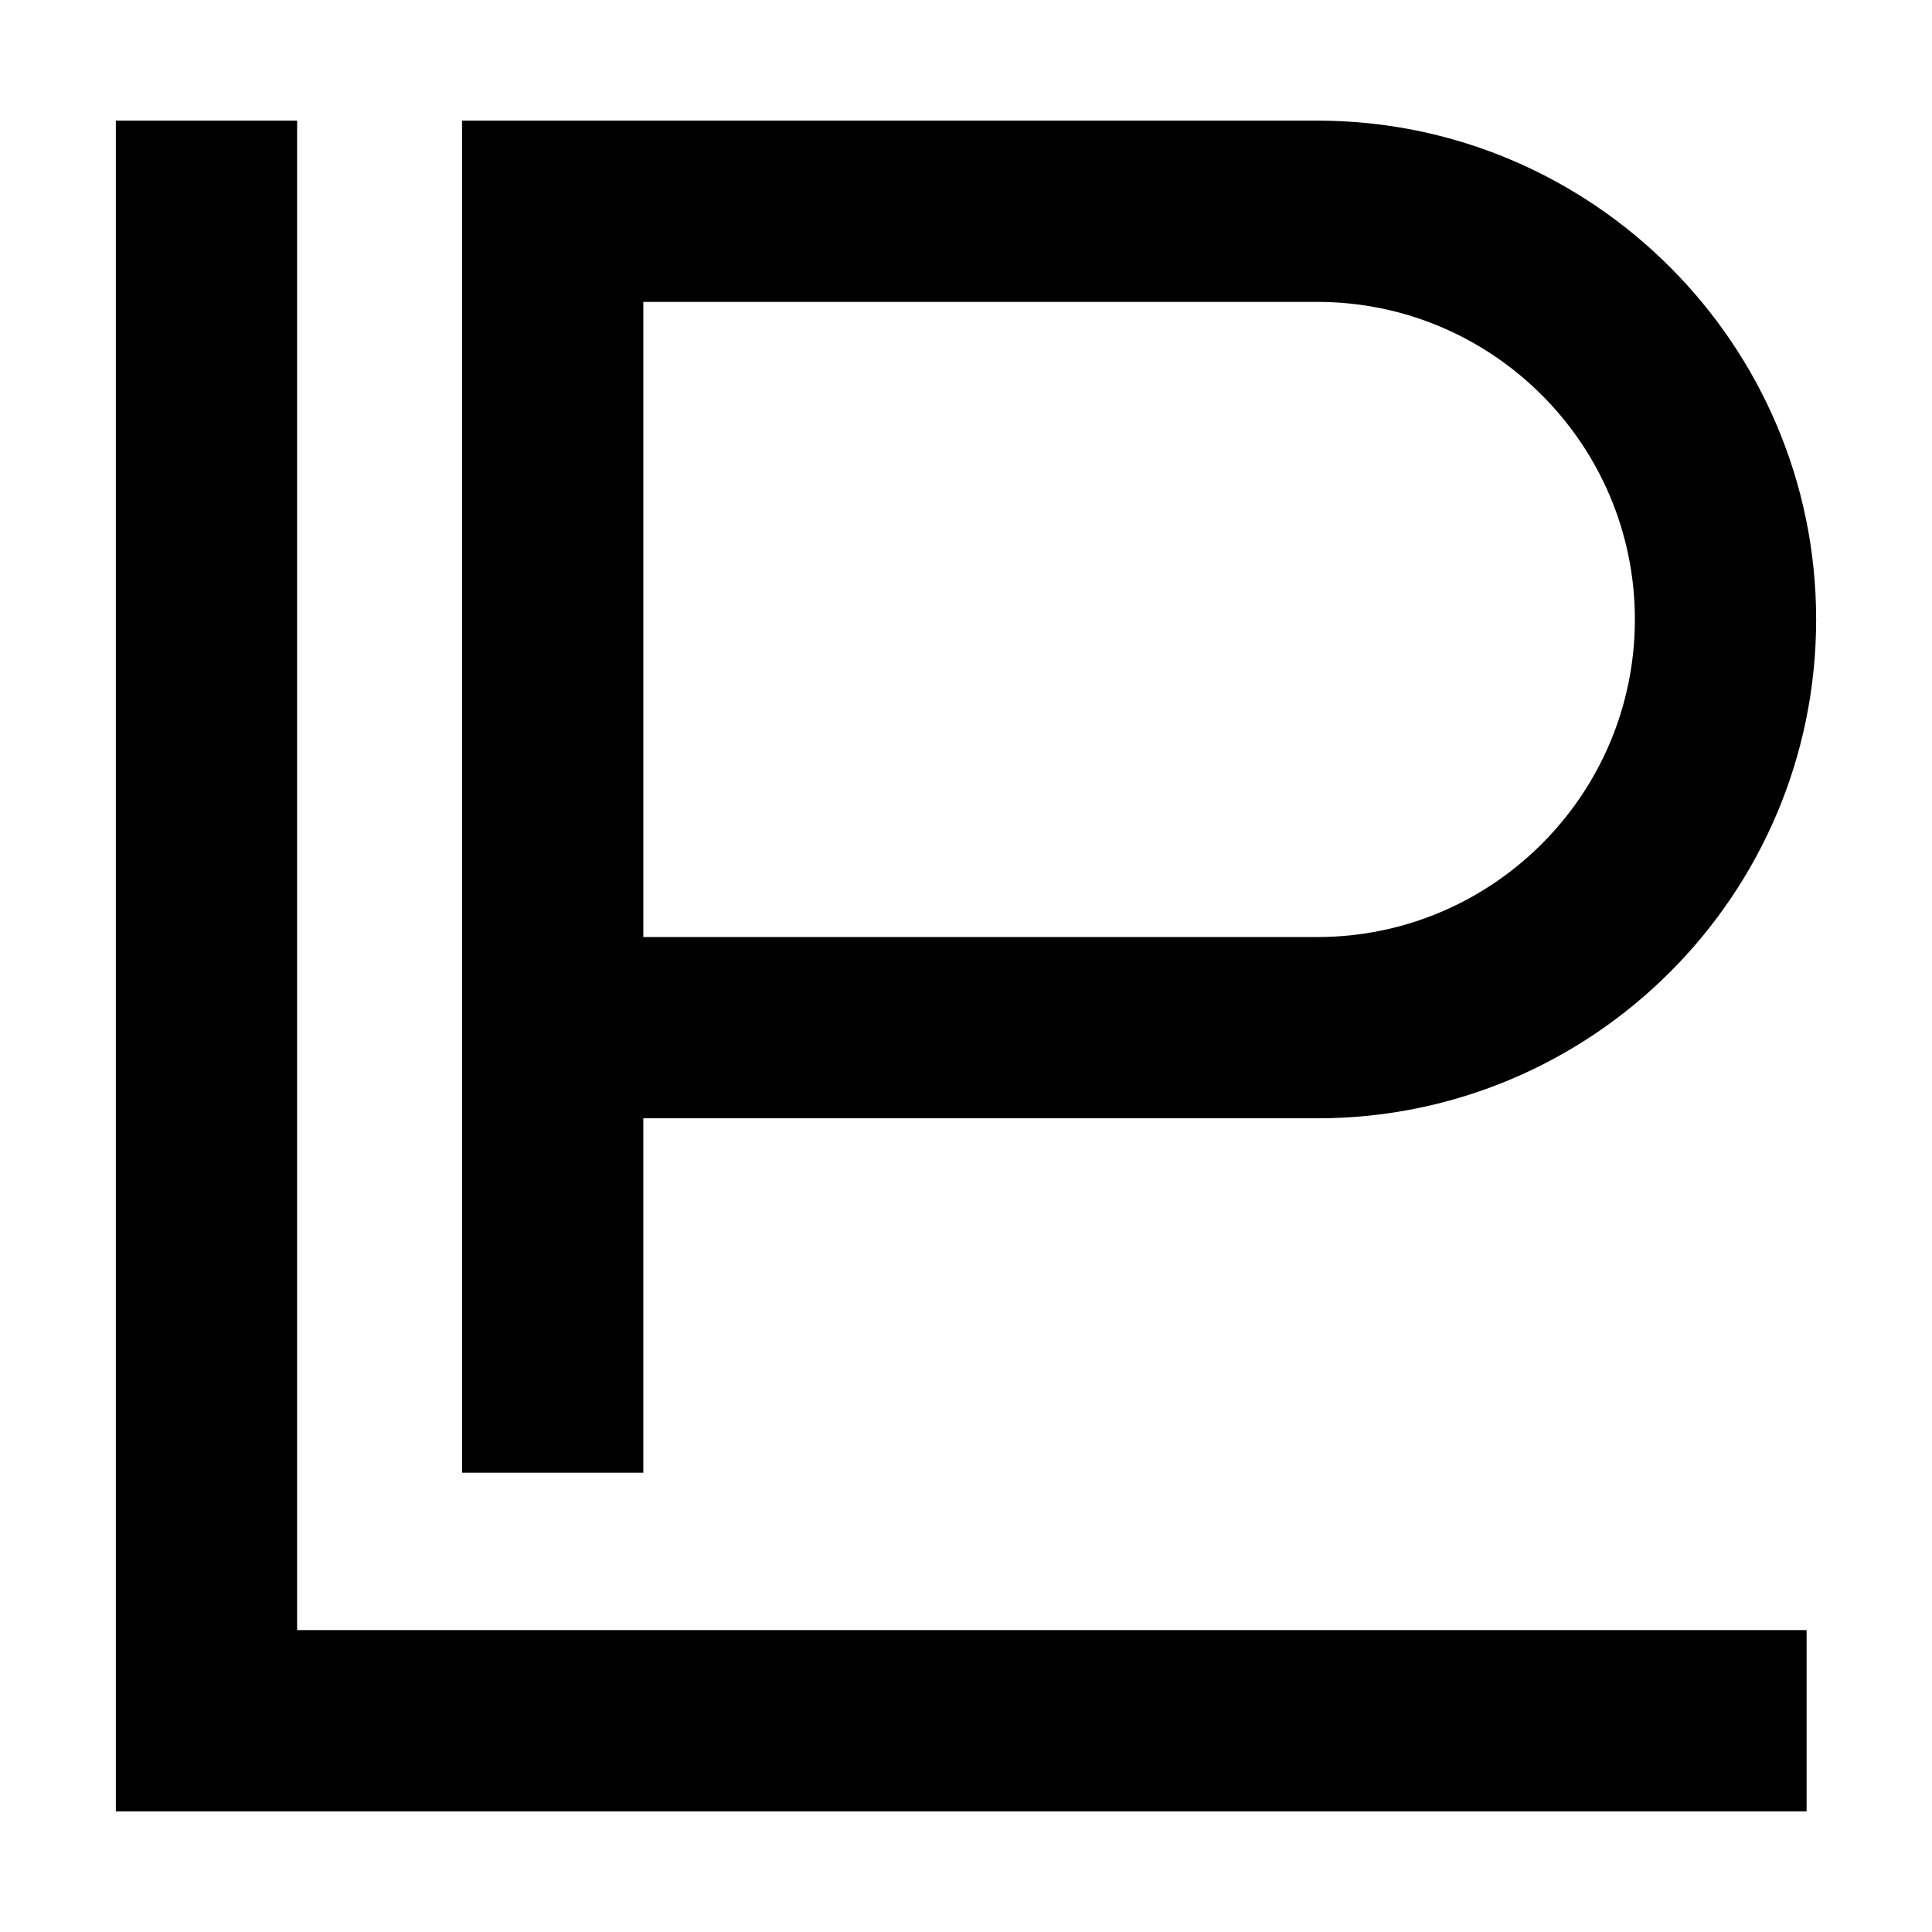
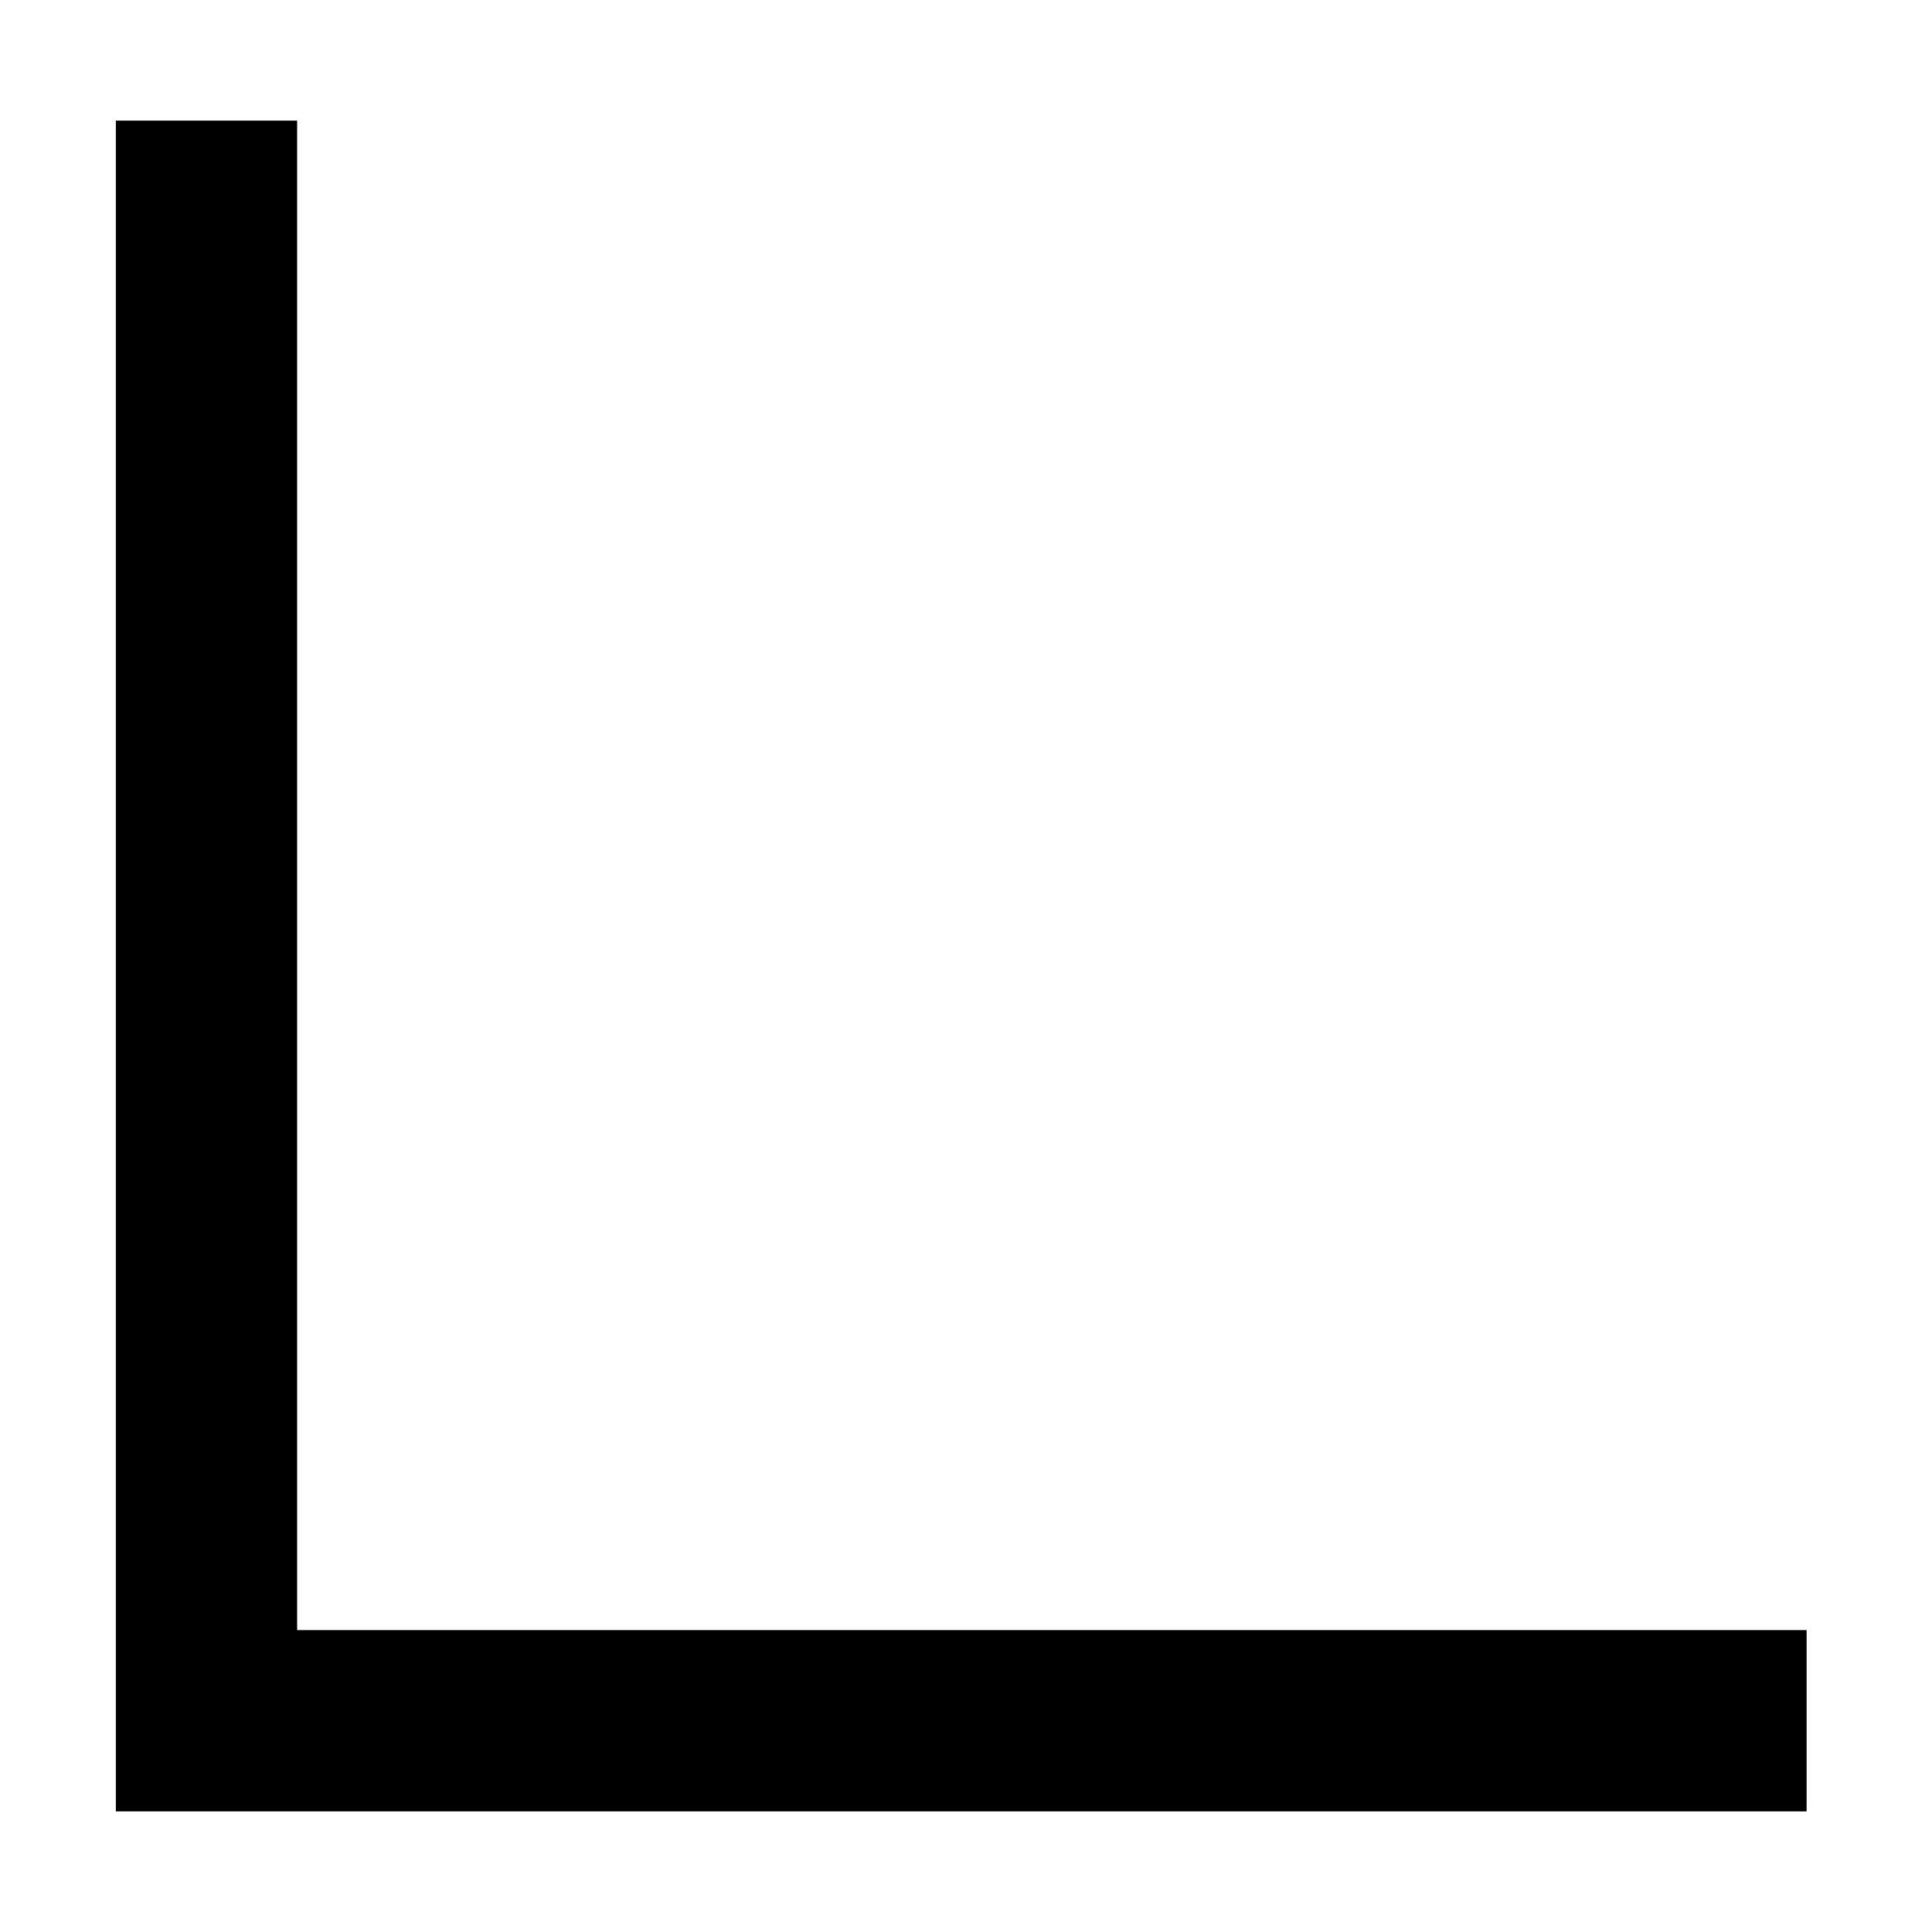
<svg xmlns="http://www.w3.org/2000/svg" version="1.1" id="Signatur_Graustufen_xA0_Bild_00000036242420531058832080000018156411986771975304_" x="0px" y="0px" width="283.5px" height="283.5px" viewBox="0 0 283.5 283.5" style="enable-background:new 0 0 283.5 283.5;" xml:space="preserve">
  <g>
    <polygon points="265.1,265.8 17,265.8 17,17.7 43.6,17.7 43.6,239.2 265.1,239.2  " />
-     <path d="M193.3,17.7H94.4H67.8v146.4v52h26.6v-52h98.9c40.4,0,73.2-32.8,73.2-73.2S233.6,17.7,193.3,17.7z M193.3,137.5H94.4V44.3   h98.9c25.7,0,46.6,20.9,46.6,46.6S219,137.5,193.3,137.5z" />
  </g>
</svg>